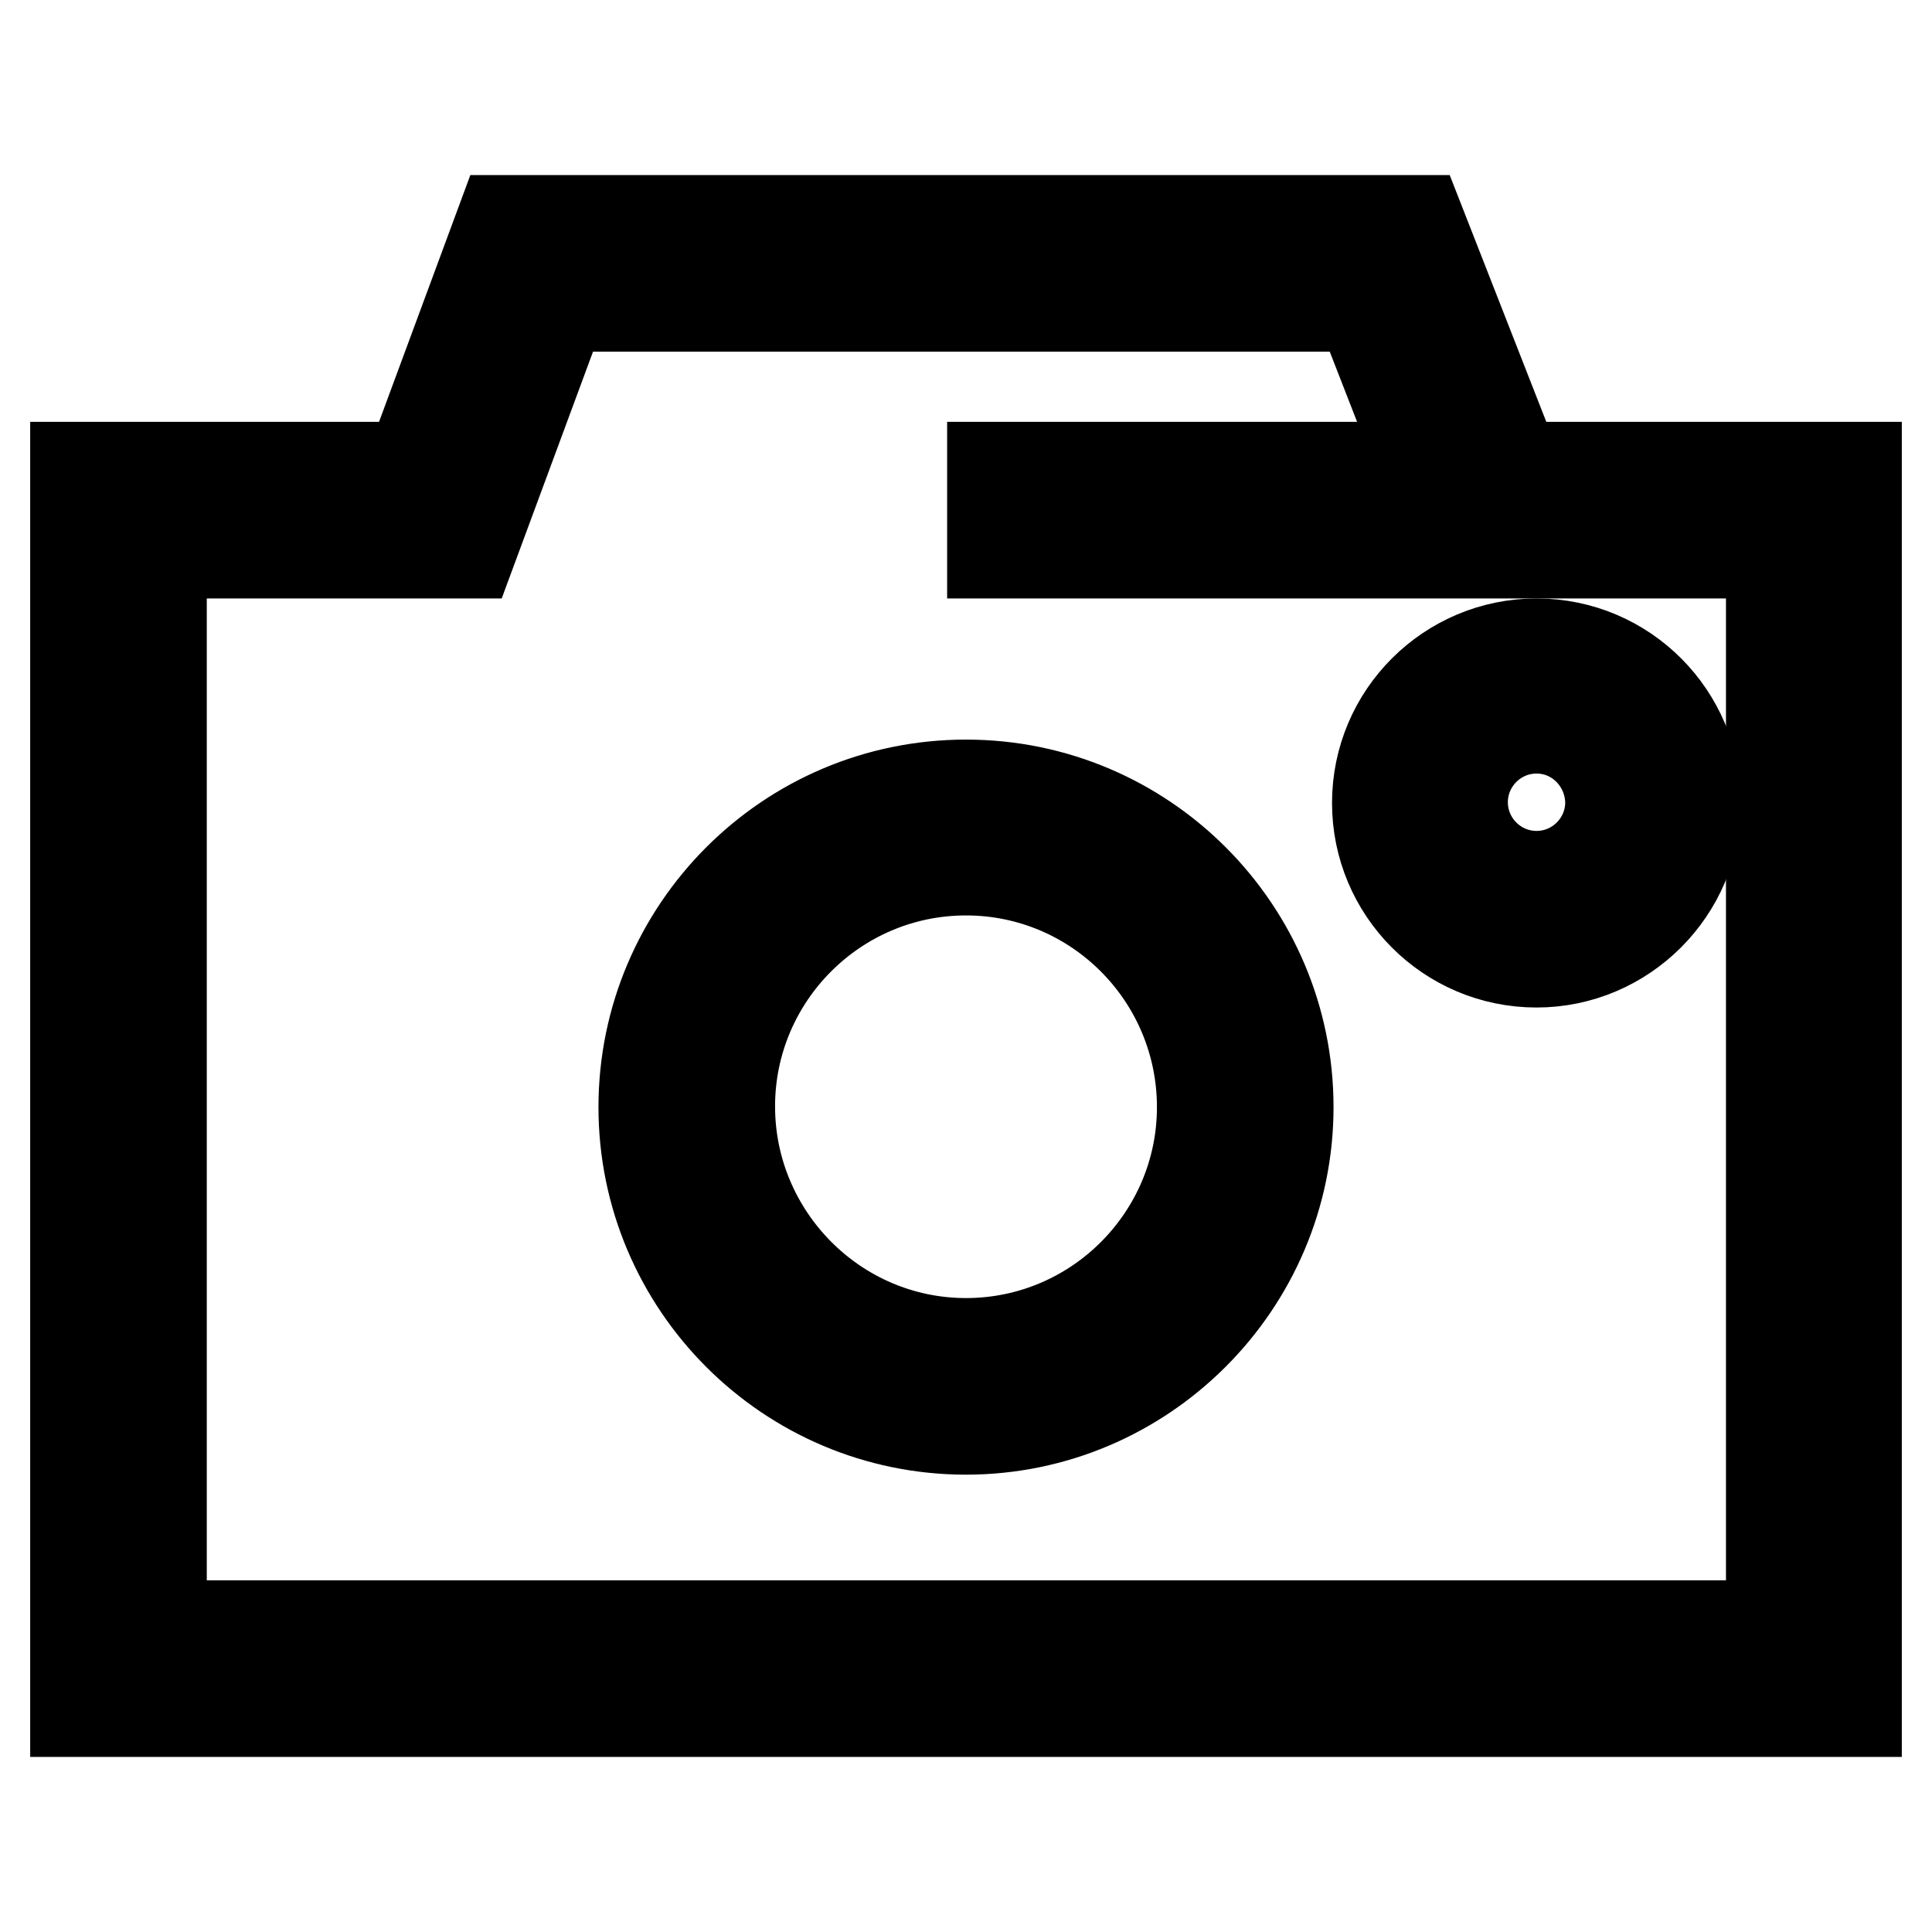
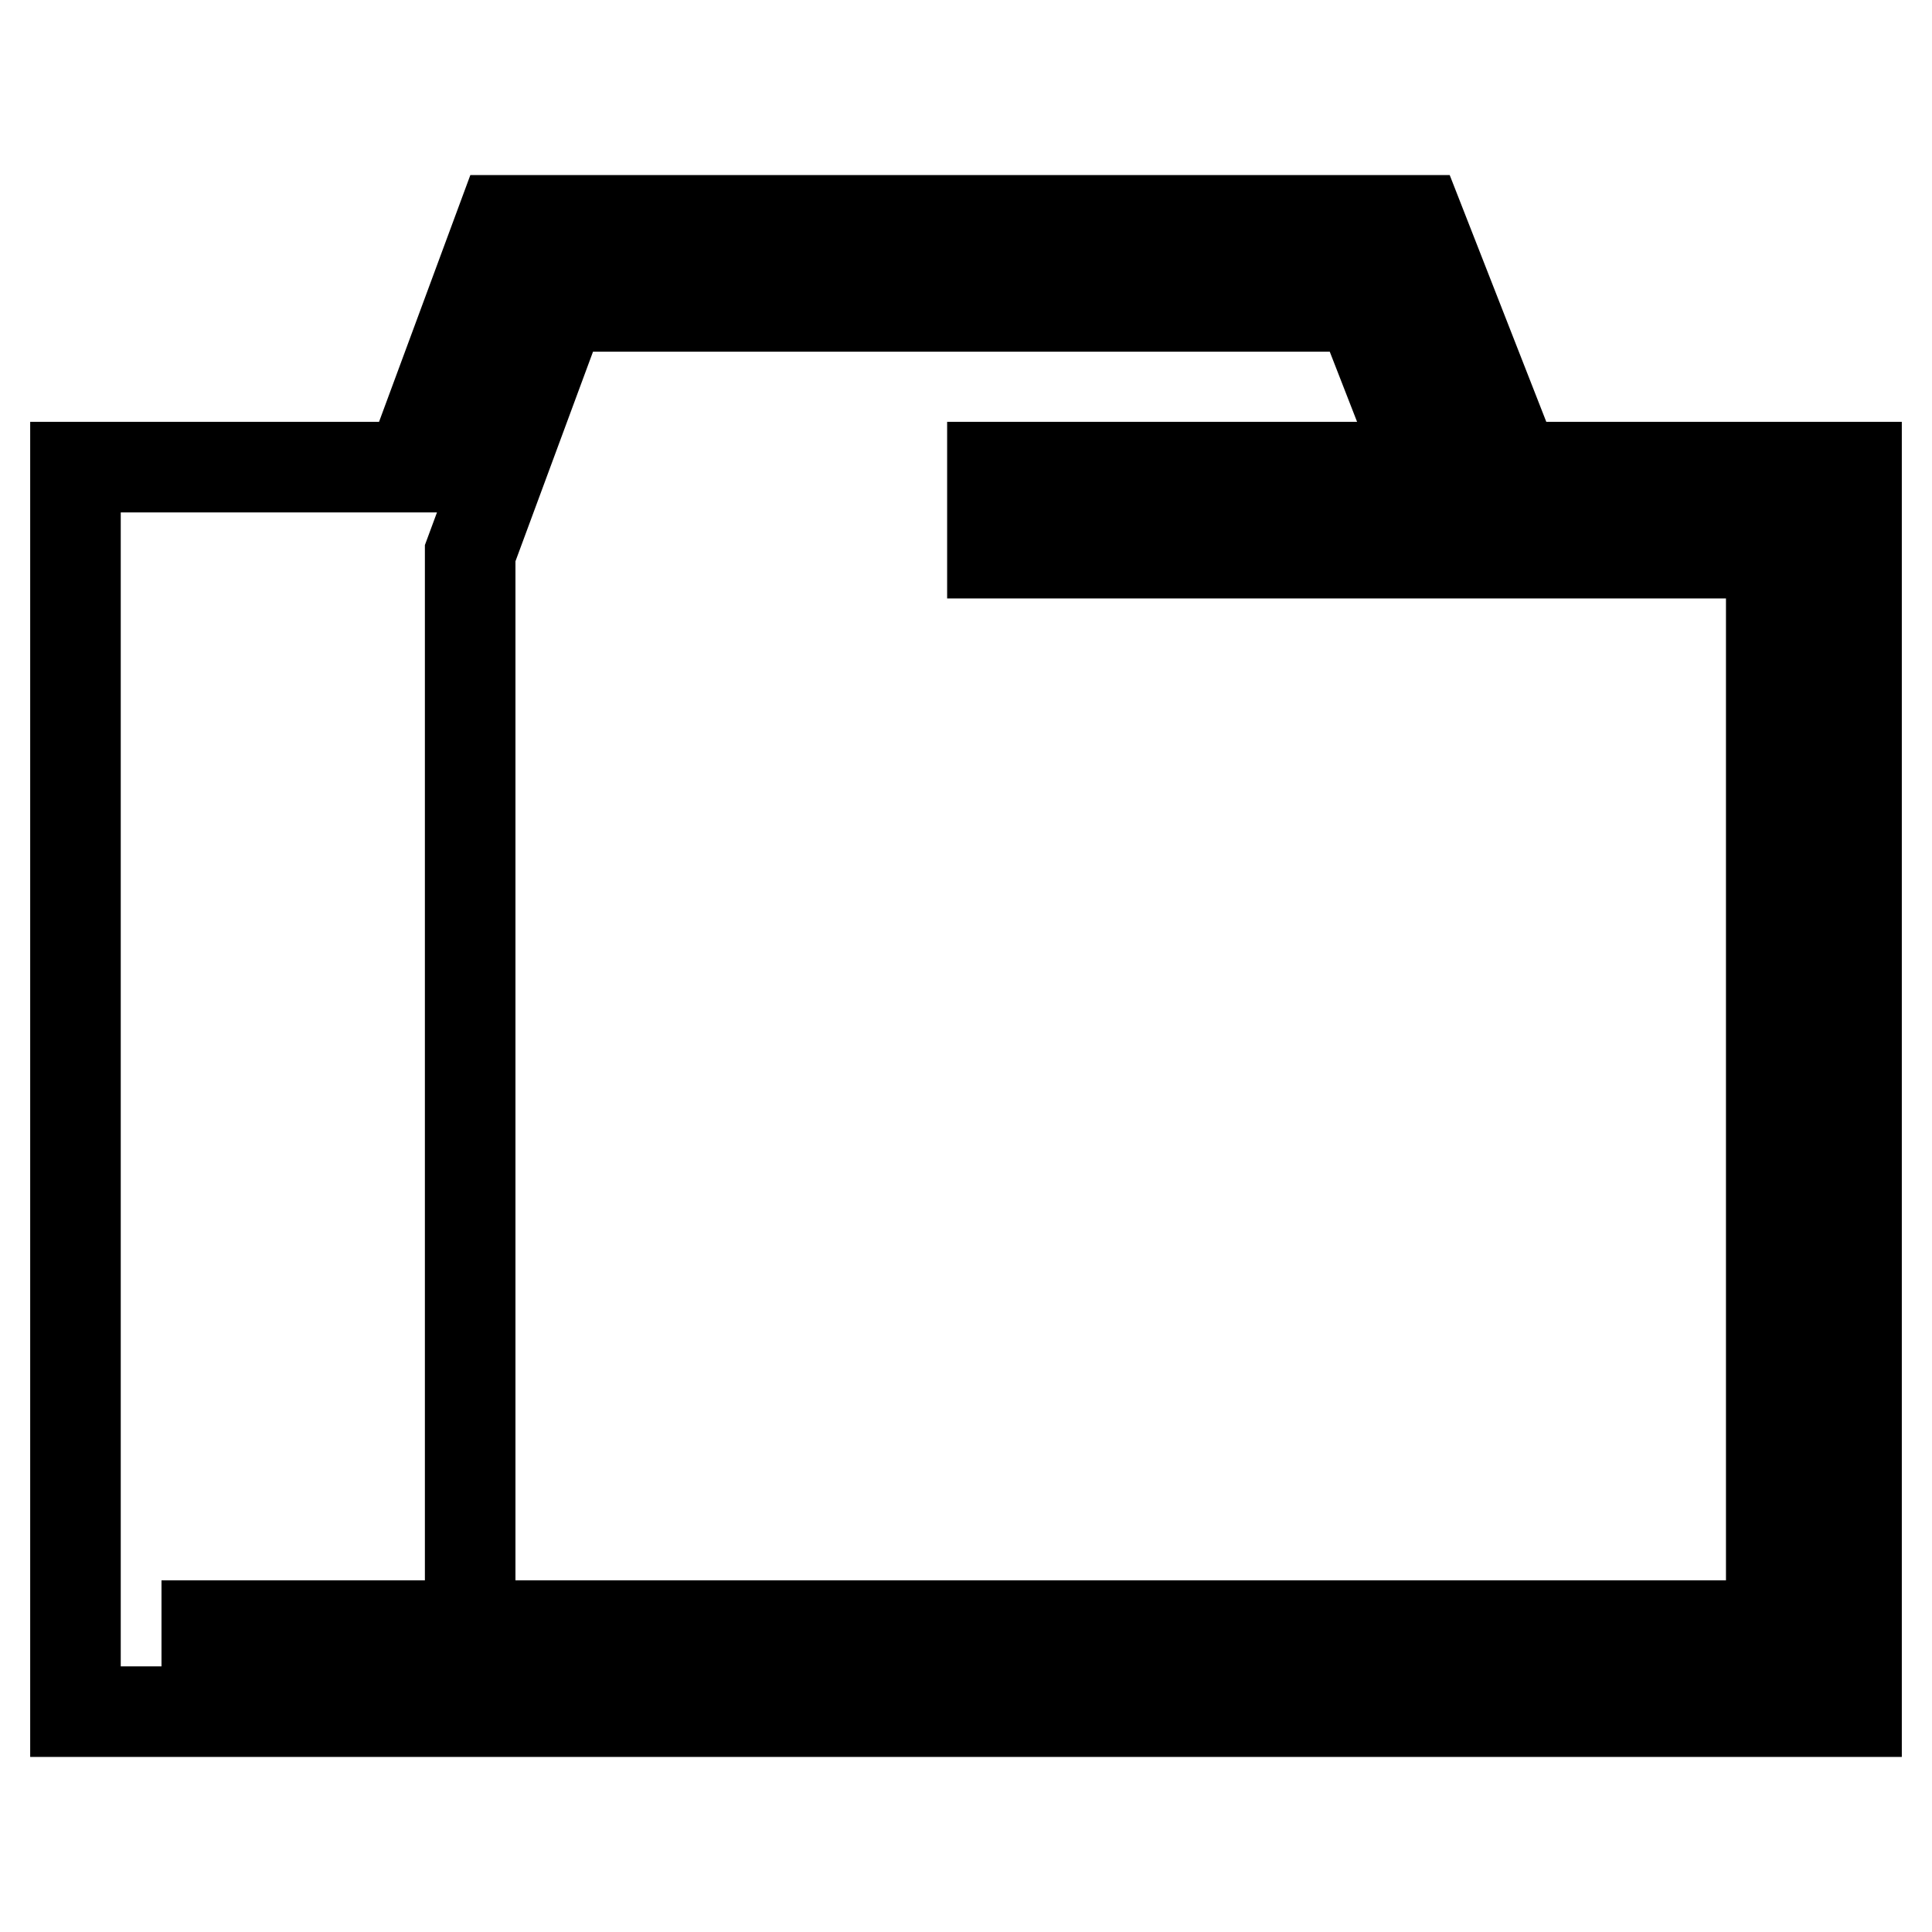
<svg xmlns="http://www.w3.org/2000/svg" version="1.1" x="0px" y="0px" viewBox="0 0 256 256" enable-background="new 0 0 256 256" xml:space="preserve">
  <g>
-     <path stroke-width="12" fill-opacity="0" stroke="#000000" d="M246,226.8H10V61.9h44.4l12.1-32.7H188l12.8,32.7H246V226.8z M21.4,215.4h213.3V73.3H131.5V61.9h57.1 l-8.3-21.3H74.4L62.3,73.3H21.4V215.4z" />
-     <path stroke-width="12" fill-opacity="0" stroke="#000000" d="M128,189.4c-23.6,0-42.7-19.2-42.7-42.7c0-23.5,19.1-42.7,42.7-42.7s42.7,19.2,42.7,42.7 C170.7,170.2,151.5,189.4,128,189.4z M128,115.3c-17.3,0-31.3,14.1-31.3,31.3S110.7,178,128,178s31.3-14.1,31.3-31.3 C159.3,129.4,145.3,115.3,128,115.3z M203.6,127.5c-11.7,0-21.1-9.5-21.1-21.1c0-11.7,9.5-21.1,21.1-21.1 c11.7,0,21.1,9.5,21.1,21.1C224.7,118,215.2,127.5,203.6,127.5z M203.6,96.5c-5.4,0-9.8,4.4-9.8,9.8c0,5.4,4.4,9.8,9.8,9.8 c5.4,0,9.8-4.4,9.8-9.8C213.3,100.9,209,96.5,203.6,96.5z" />
+     <path stroke-width="12" fill-opacity="0" stroke="#000000" d="M246,226.8H10V61.9h44.4l12.1-32.7H188l12.8,32.7H246V226.8z M21.4,215.4h213.3V73.3H131.5V61.9h57.1 l-8.3-21.3H74.4L62.3,73.3V215.4z" />
  </g>
</svg>